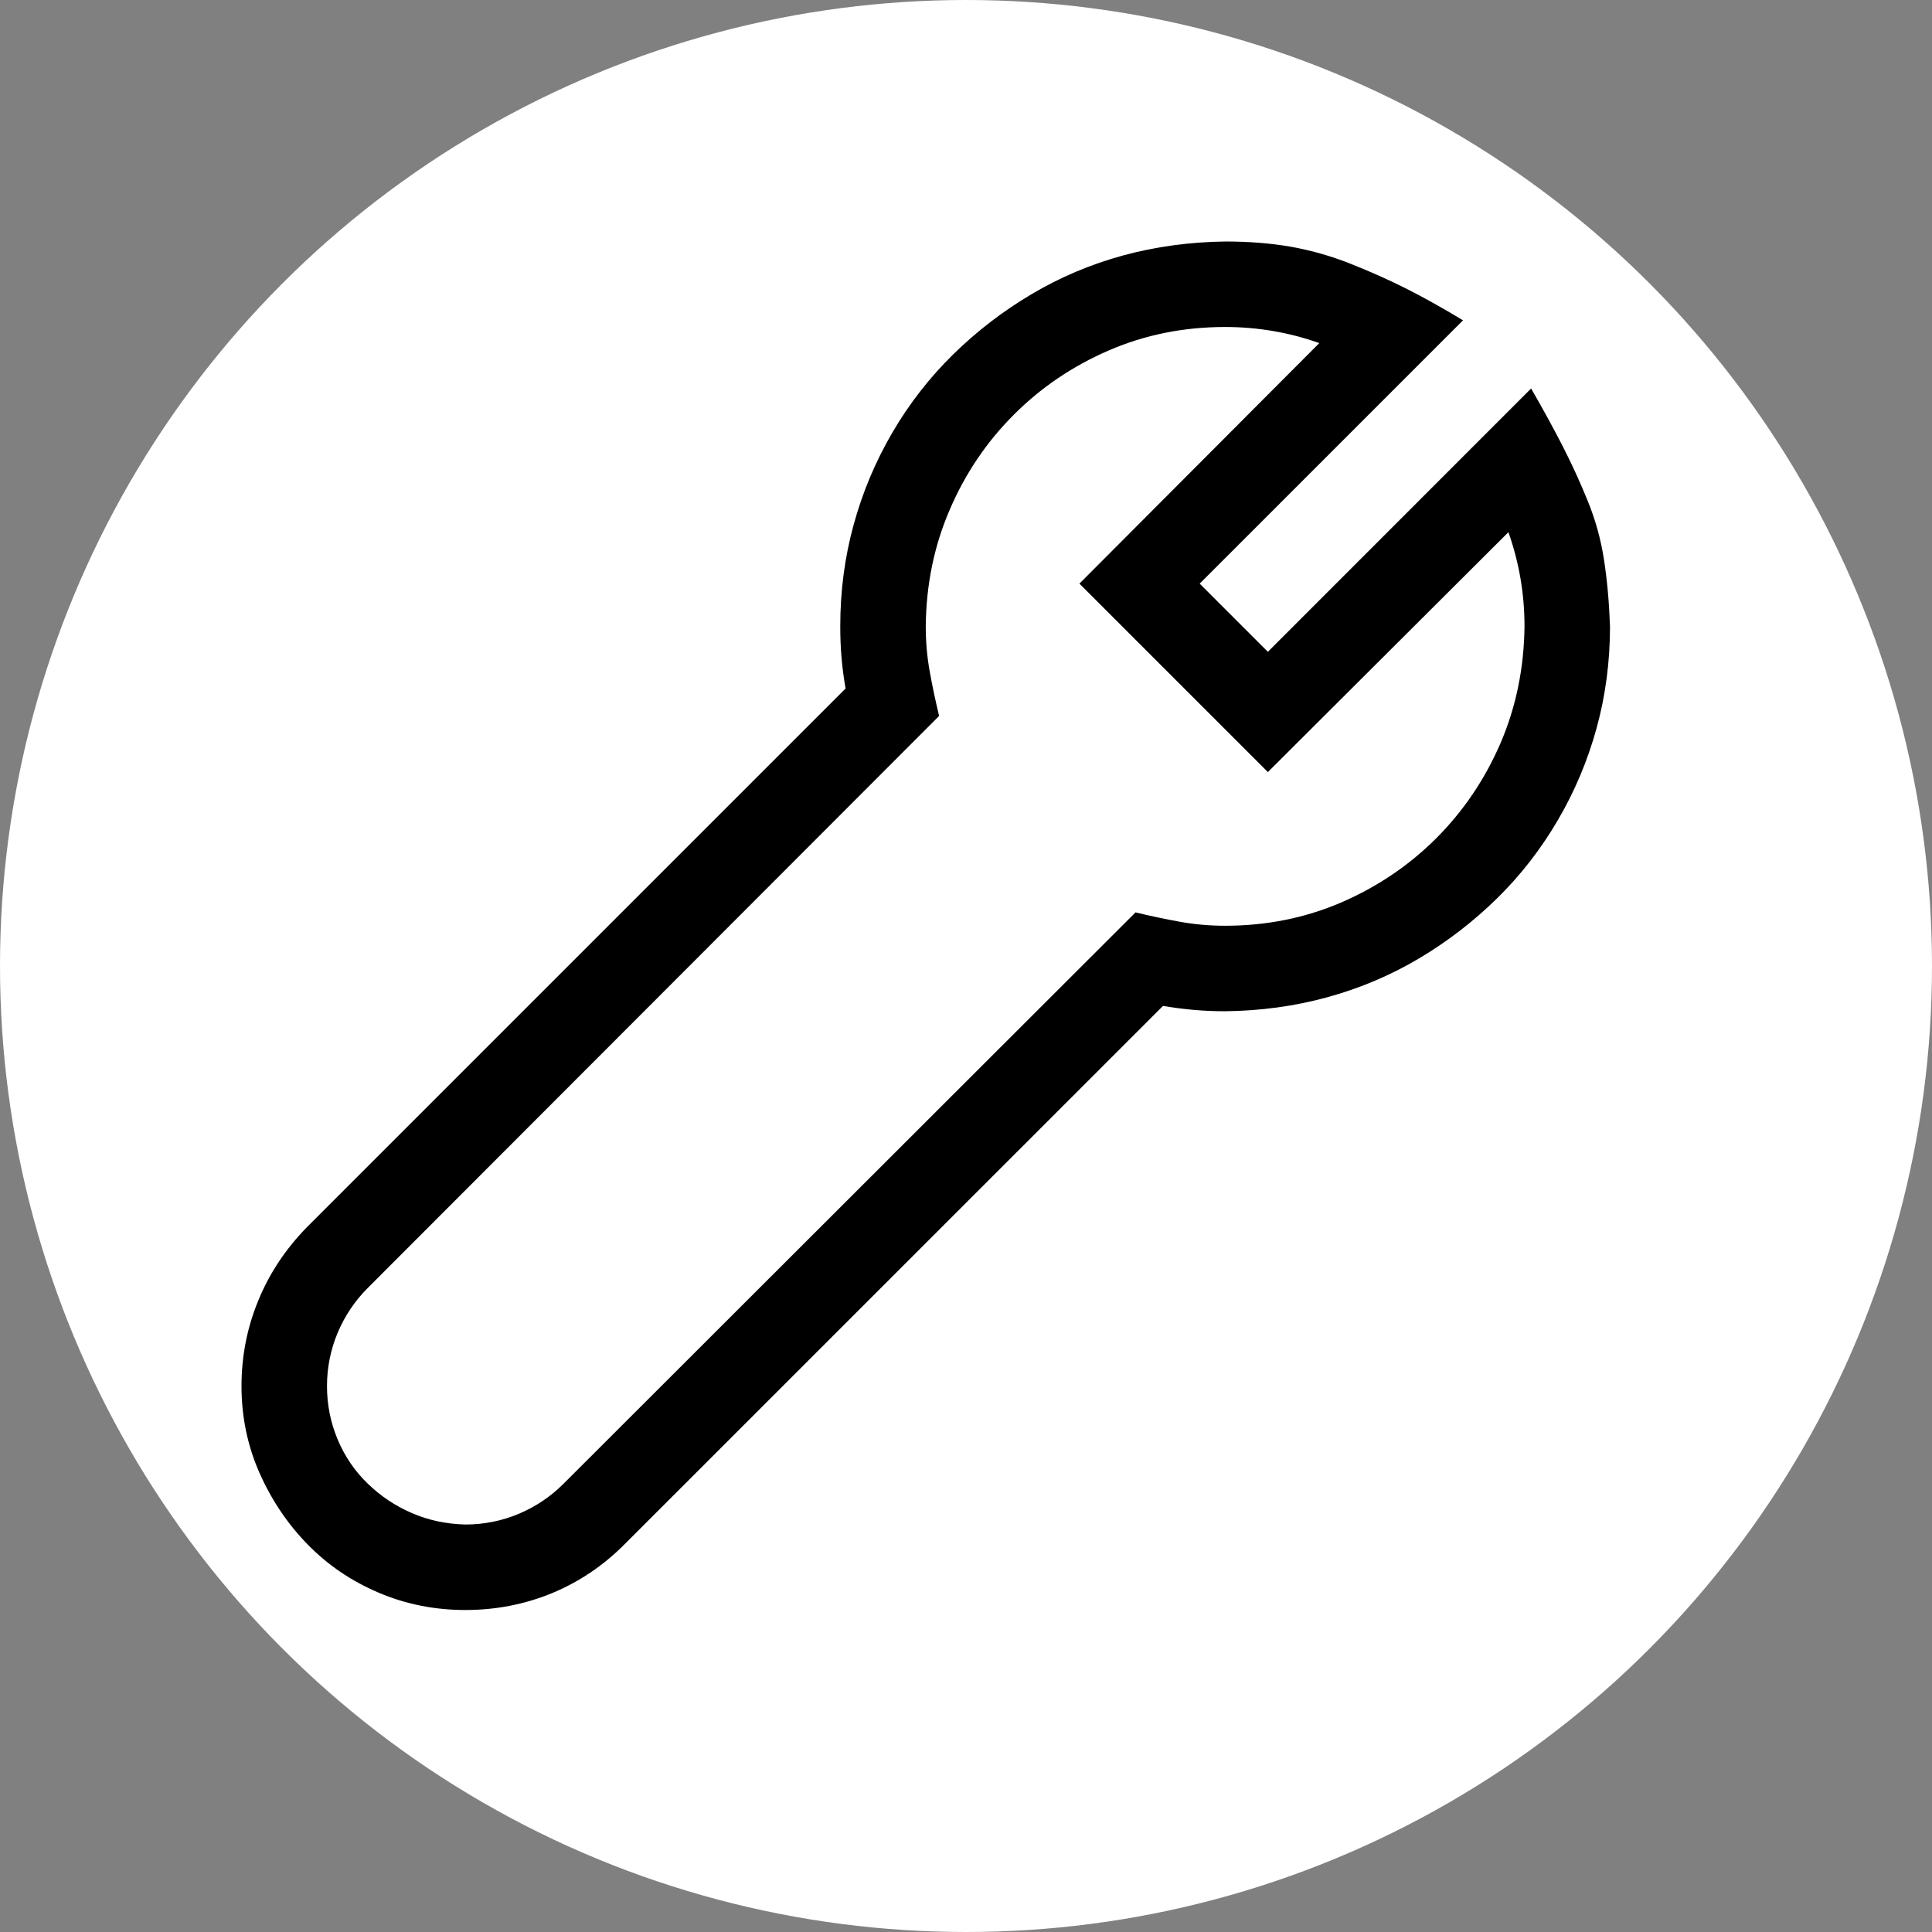
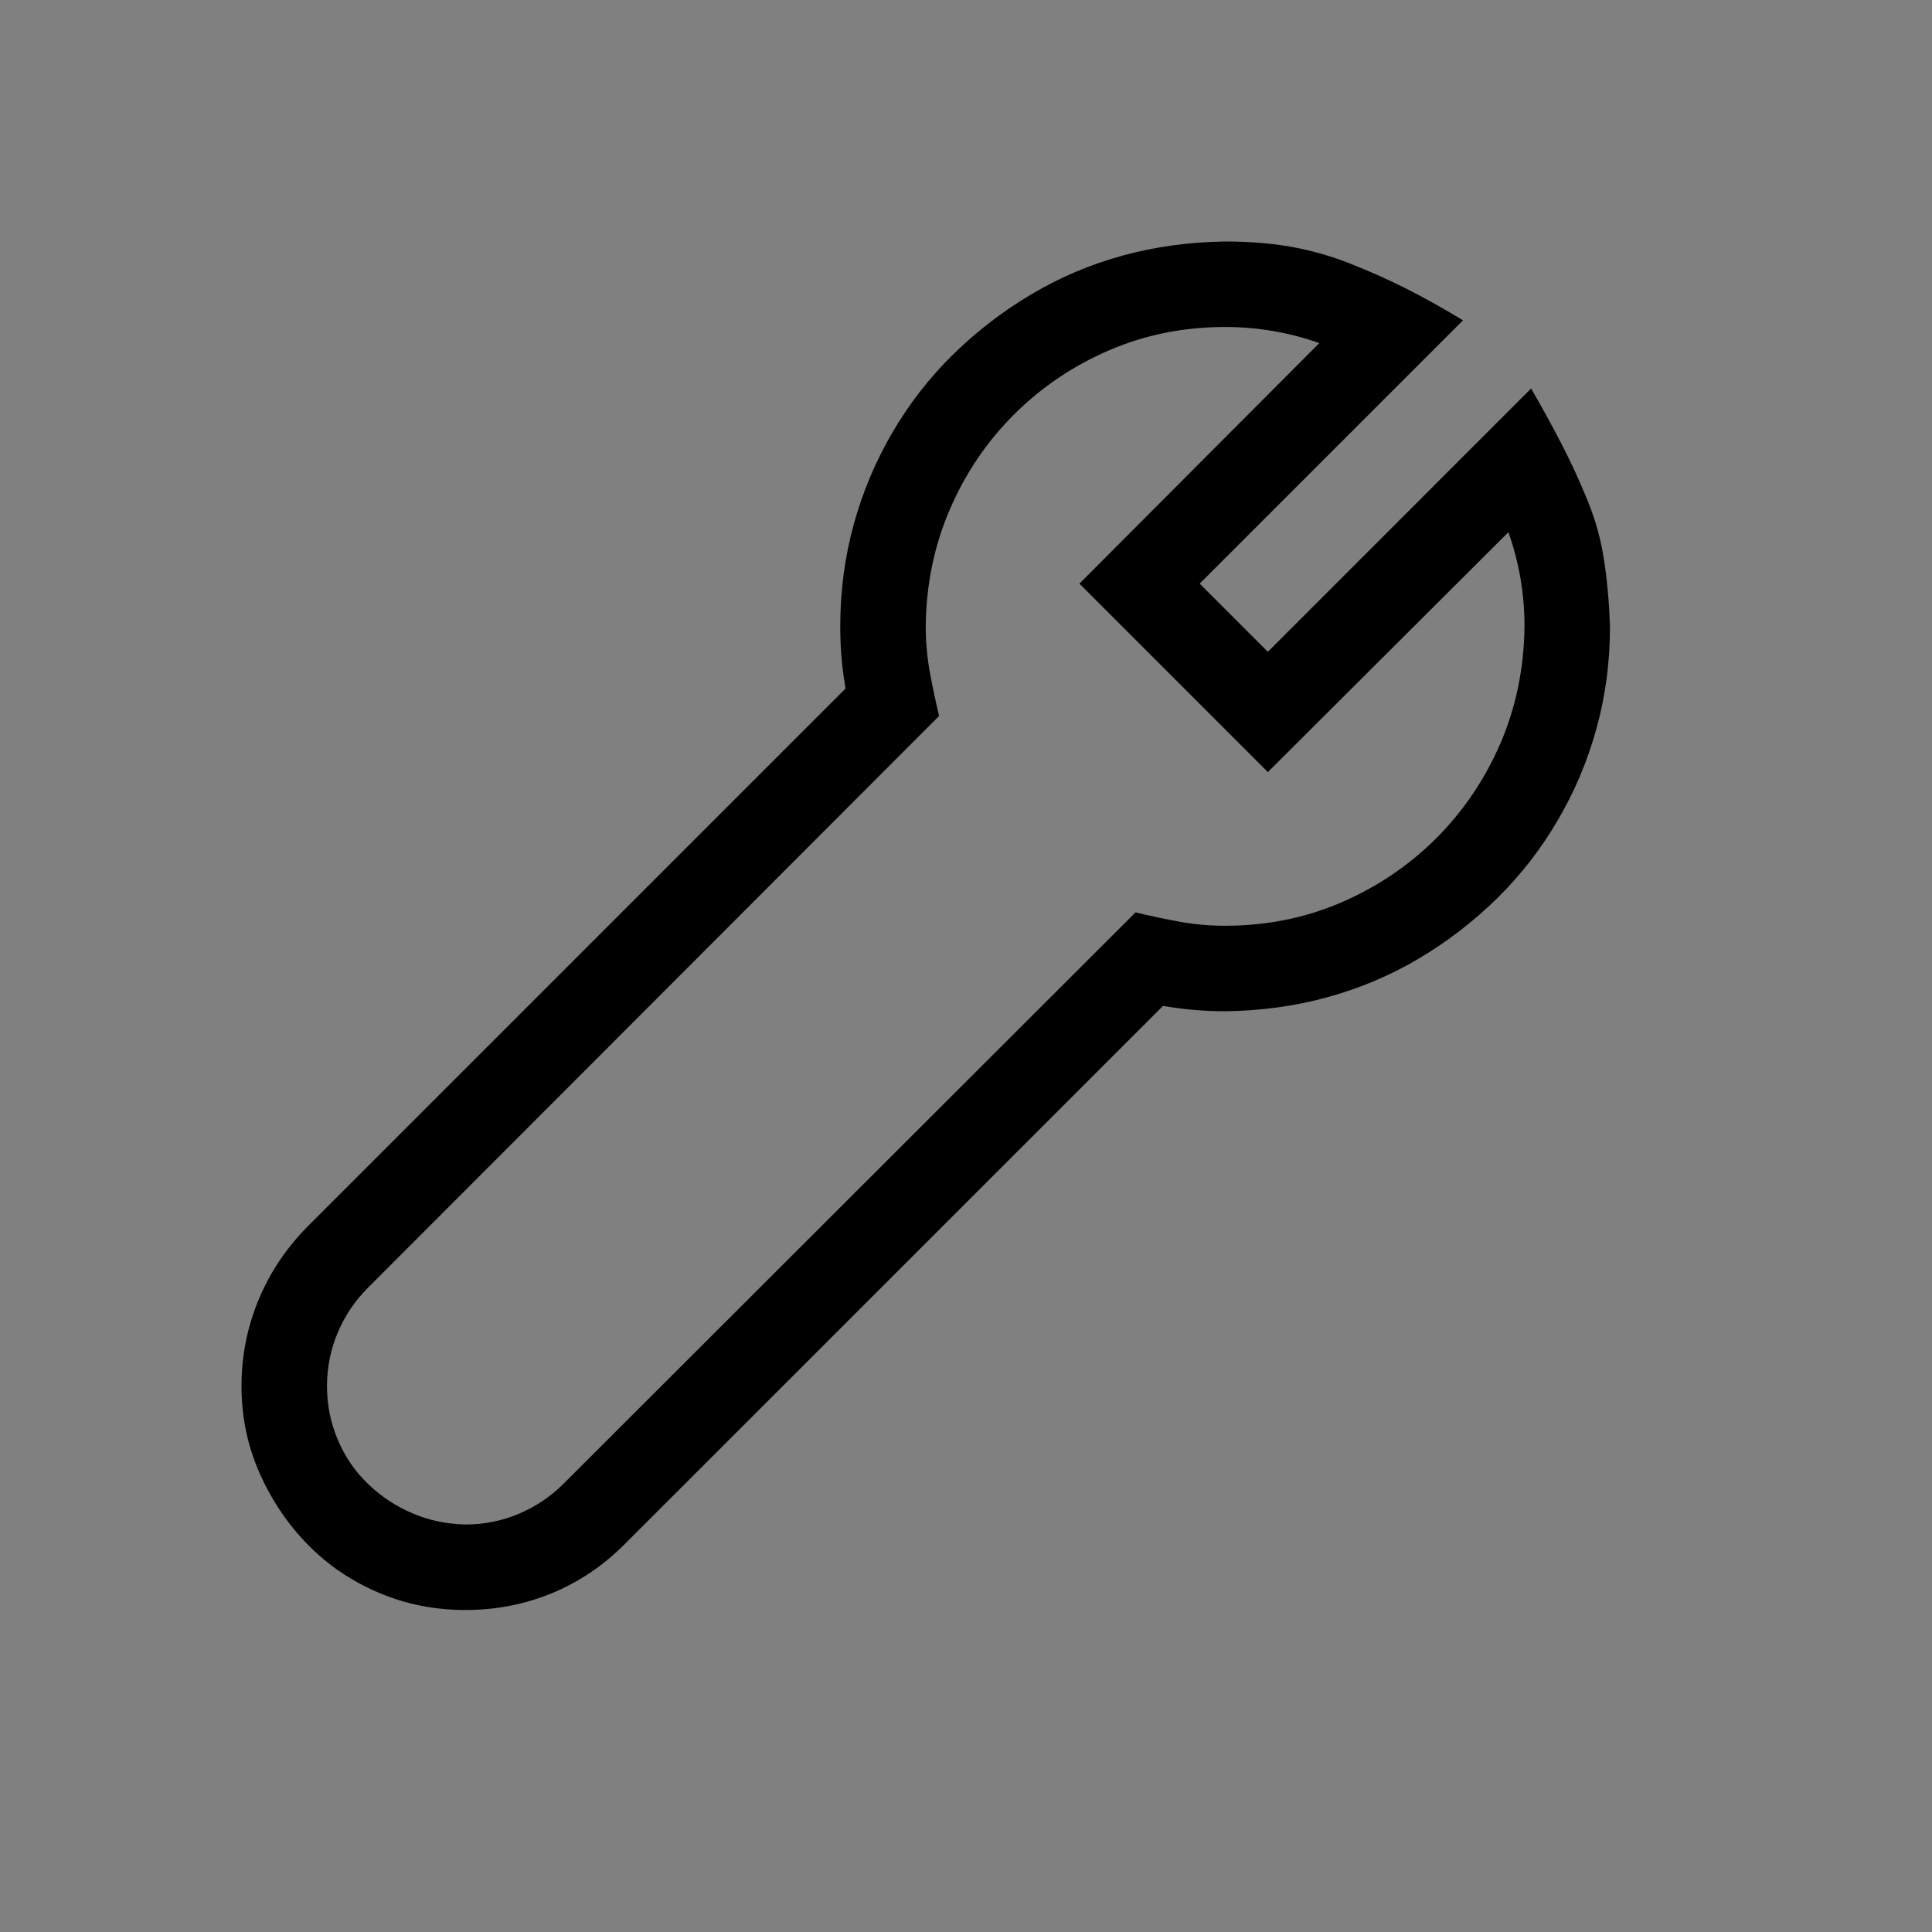
<svg xmlns="http://www.w3.org/2000/svg" width="24" height="24" viewBox="0 0 24 24" fill="none">
  <rect x="0" y="0" width="24" height="24" fill="#808080" stroke="none" />
-   <circle cx="12" cy="12" r="12" fill="white" />
  <path d="M19.02 4.826C19.164 5.075 19.294 5.313 19.411 5.54C19.527 5.767 19.632 5.997 19.726 6.229C19.82 6.461 19.887 6.702 19.925 6.951C19.964 7.2 19.989 7.477 20 7.781C20 8.218 19.945 8.639 19.834 9.043C19.723 9.447 19.563 9.829 19.352 10.188C19.142 10.548 18.89 10.872 18.597 11.16C18.304 11.447 17.98 11.697 17.626 11.907C17.272 12.117 16.893 12.277 16.489 12.388C16.085 12.499 15.662 12.557 15.219 12.562C15.091 12.562 14.964 12.557 14.837 12.546C14.71 12.535 14.58 12.518 14.447 12.496L7.756 19.186C7.491 19.452 7.189 19.654 6.852 19.793C6.514 19.931 6.157 20 5.781 20C5.399 20 5.039 19.928 4.702 19.784C4.364 19.64 4.071 19.441 3.822 19.186C3.573 18.932 3.374 18.636 3.224 18.298C3.075 17.961 3 17.601 3 17.219C3 16.849 3.069 16.494 3.208 16.157C3.346 15.819 3.548 15.515 3.813 15.244L10.504 8.553C10.482 8.426 10.465 8.299 10.454 8.171C10.443 8.044 10.438 7.914 10.438 7.781C10.438 7.344 10.493 6.923 10.604 6.52C10.714 6.116 10.875 5.734 11.085 5.374C11.295 5.014 11.547 4.691 11.84 4.403C12.134 4.115 12.457 3.866 12.812 3.656C13.166 3.445 13.545 3.285 13.949 3.174C14.353 3.064 14.776 3.006 15.219 3C15.518 3 15.791 3.022 16.041 3.066C16.29 3.111 16.533 3.18 16.771 3.274C17.009 3.368 17.239 3.47 17.46 3.581C17.681 3.692 17.919 3.825 18.174 3.979L14.903 7.25L15.75 8.097L19.02 4.826ZM15.219 11.5C15.733 11.5 16.215 11.403 16.663 11.21C17.111 11.016 17.504 10.75 17.842 10.413C18.179 10.075 18.445 9.682 18.639 9.234C18.832 8.786 18.932 8.301 18.938 7.781C18.938 7.377 18.871 6.987 18.738 6.611L15.75 9.591L13.409 7.25L16.389 4.262C16.013 4.129 15.623 4.062 15.219 4.062C14.704 4.062 14.223 4.159 13.774 4.353C13.326 4.547 12.933 4.812 12.596 5.15C12.258 5.487 11.992 5.88 11.799 6.329C11.605 6.777 11.505 7.261 11.5 7.781C11.5 7.975 11.517 8.163 11.55 8.346C11.583 8.528 11.622 8.711 11.666 8.894L4.569 15.999C4.408 16.16 4.284 16.345 4.195 16.555C4.107 16.765 4.062 16.987 4.062 17.219C4.062 17.452 4.107 17.673 4.195 17.883C4.284 18.094 4.408 18.276 4.569 18.431C4.729 18.586 4.912 18.708 5.117 18.796C5.321 18.885 5.543 18.932 5.781 18.938C6.013 18.938 6.235 18.893 6.445 18.805C6.655 18.716 6.84 18.592 7.001 18.431L14.106 11.334C14.289 11.378 14.472 11.417 14.654 11.45C14.837 11.483 15.025 11.5 15.219 11.5Z" fill="black" />
</svg>